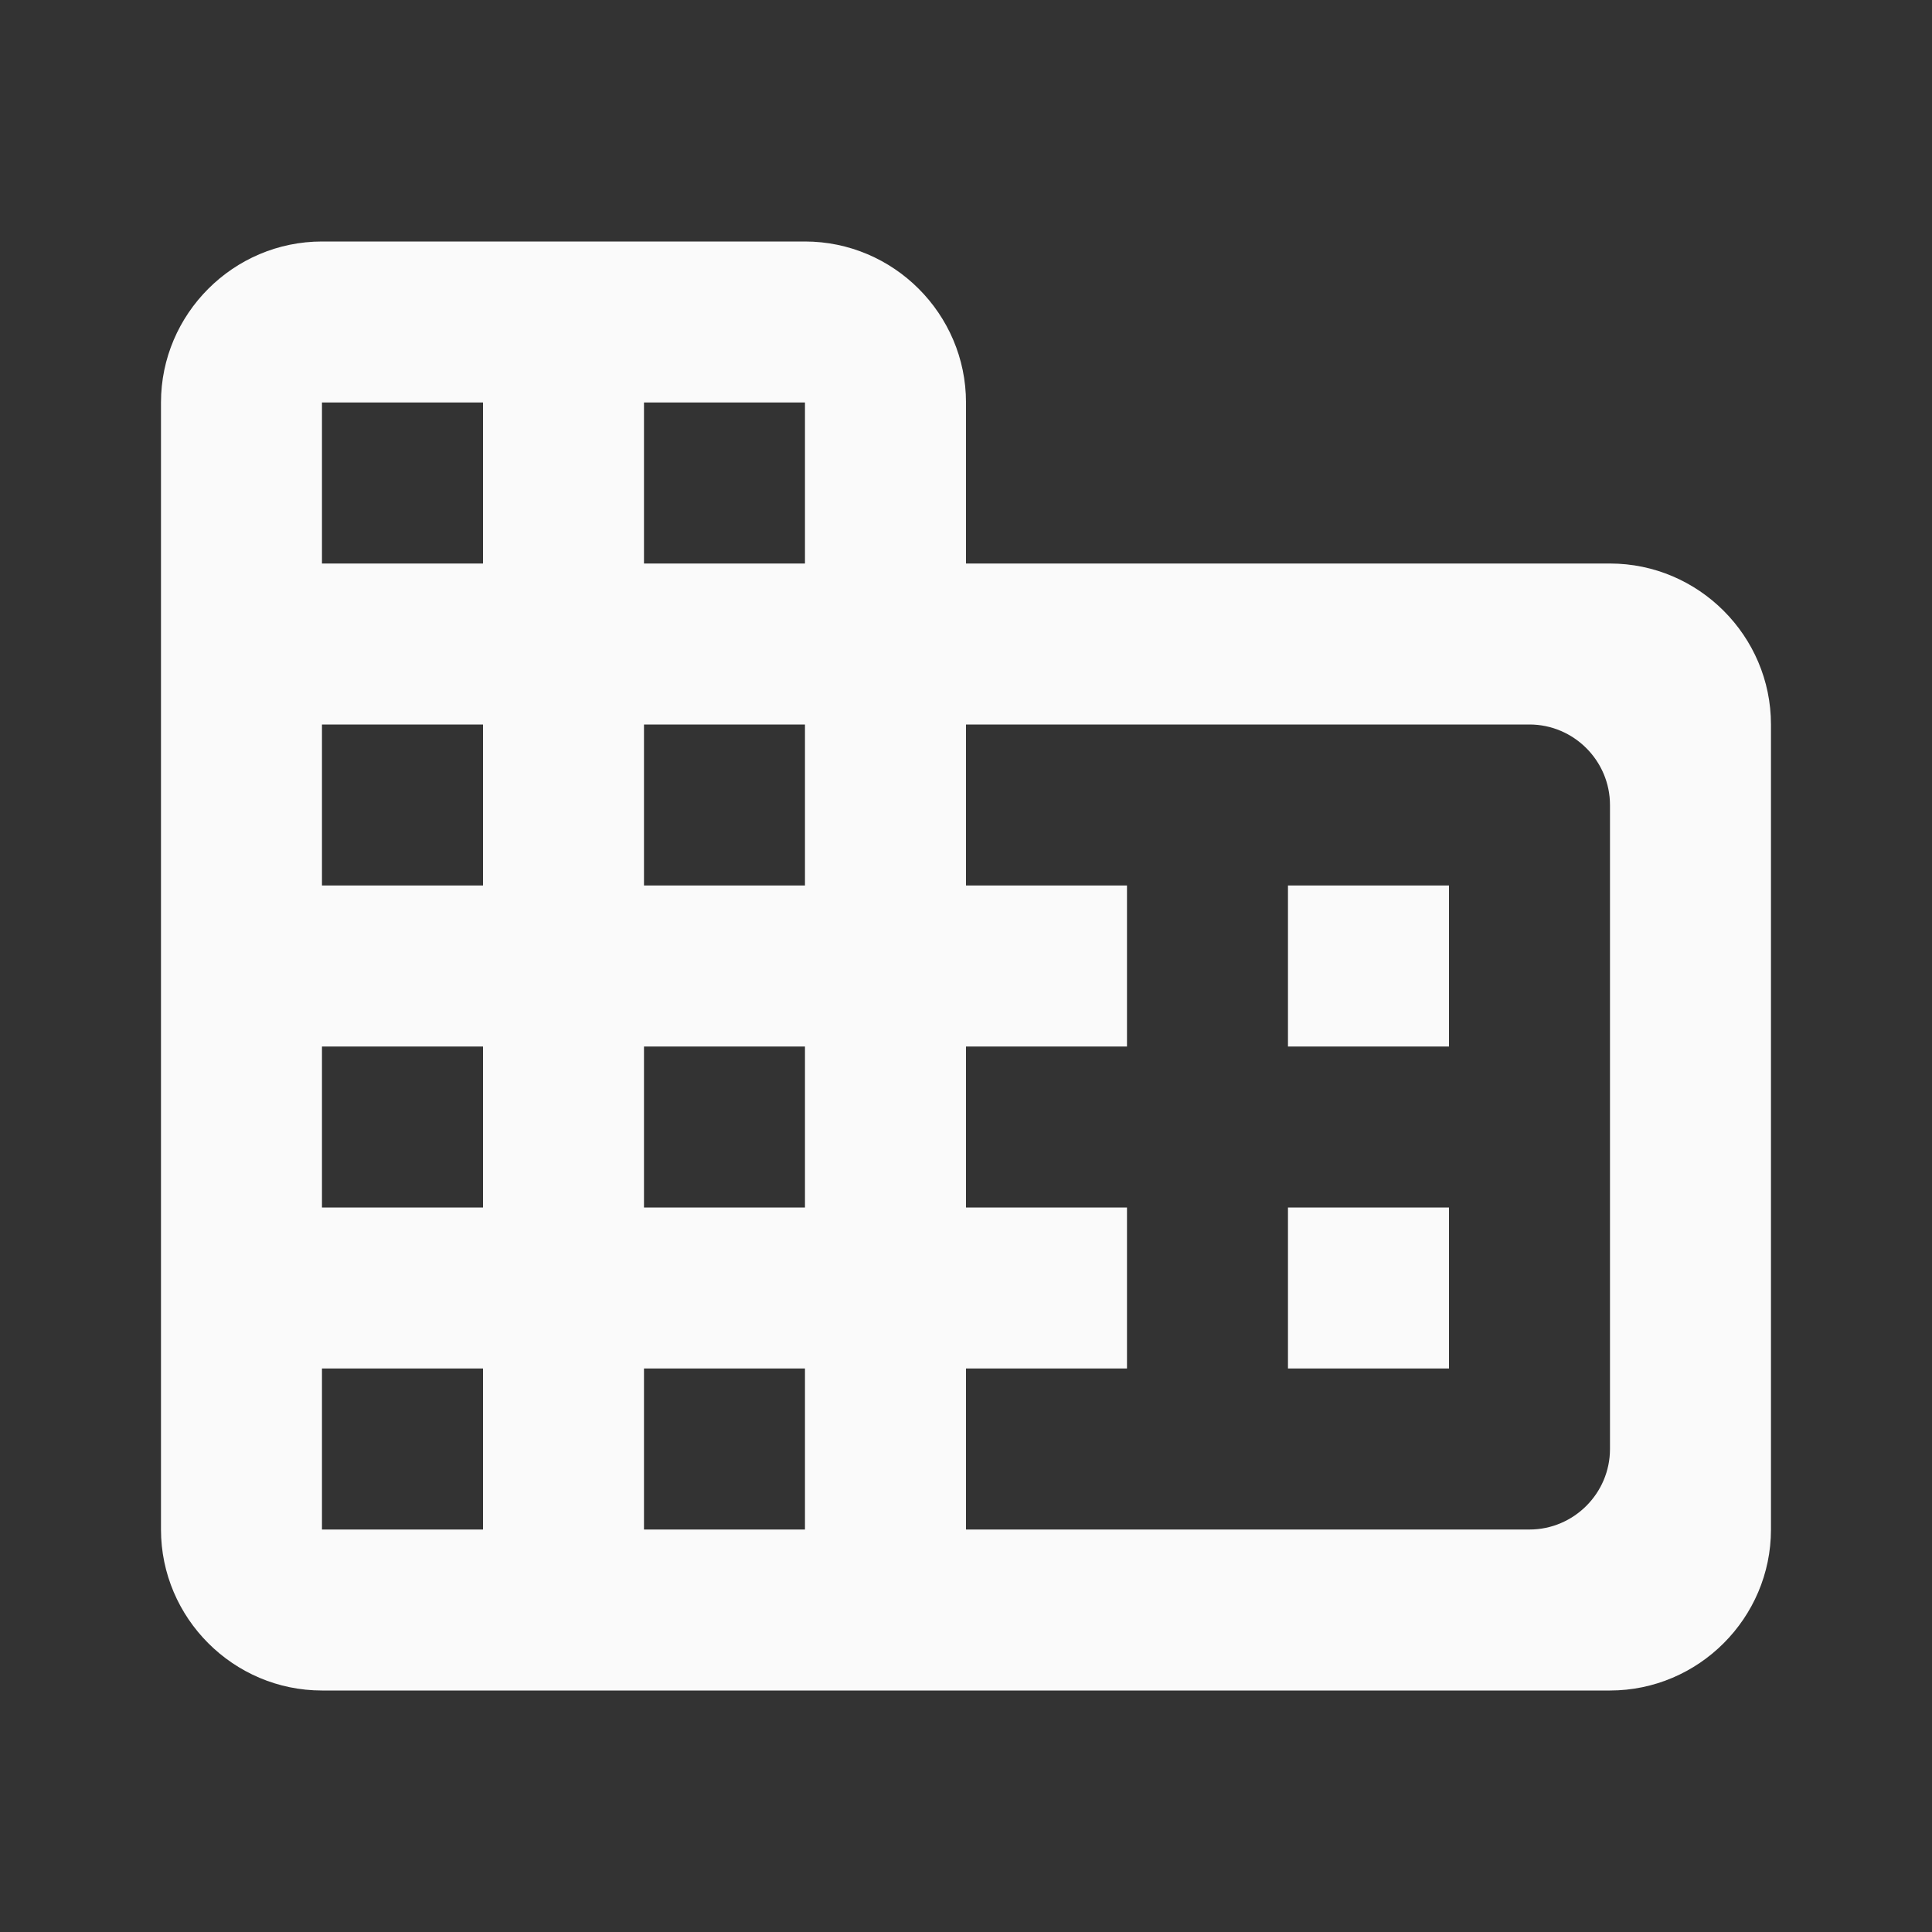
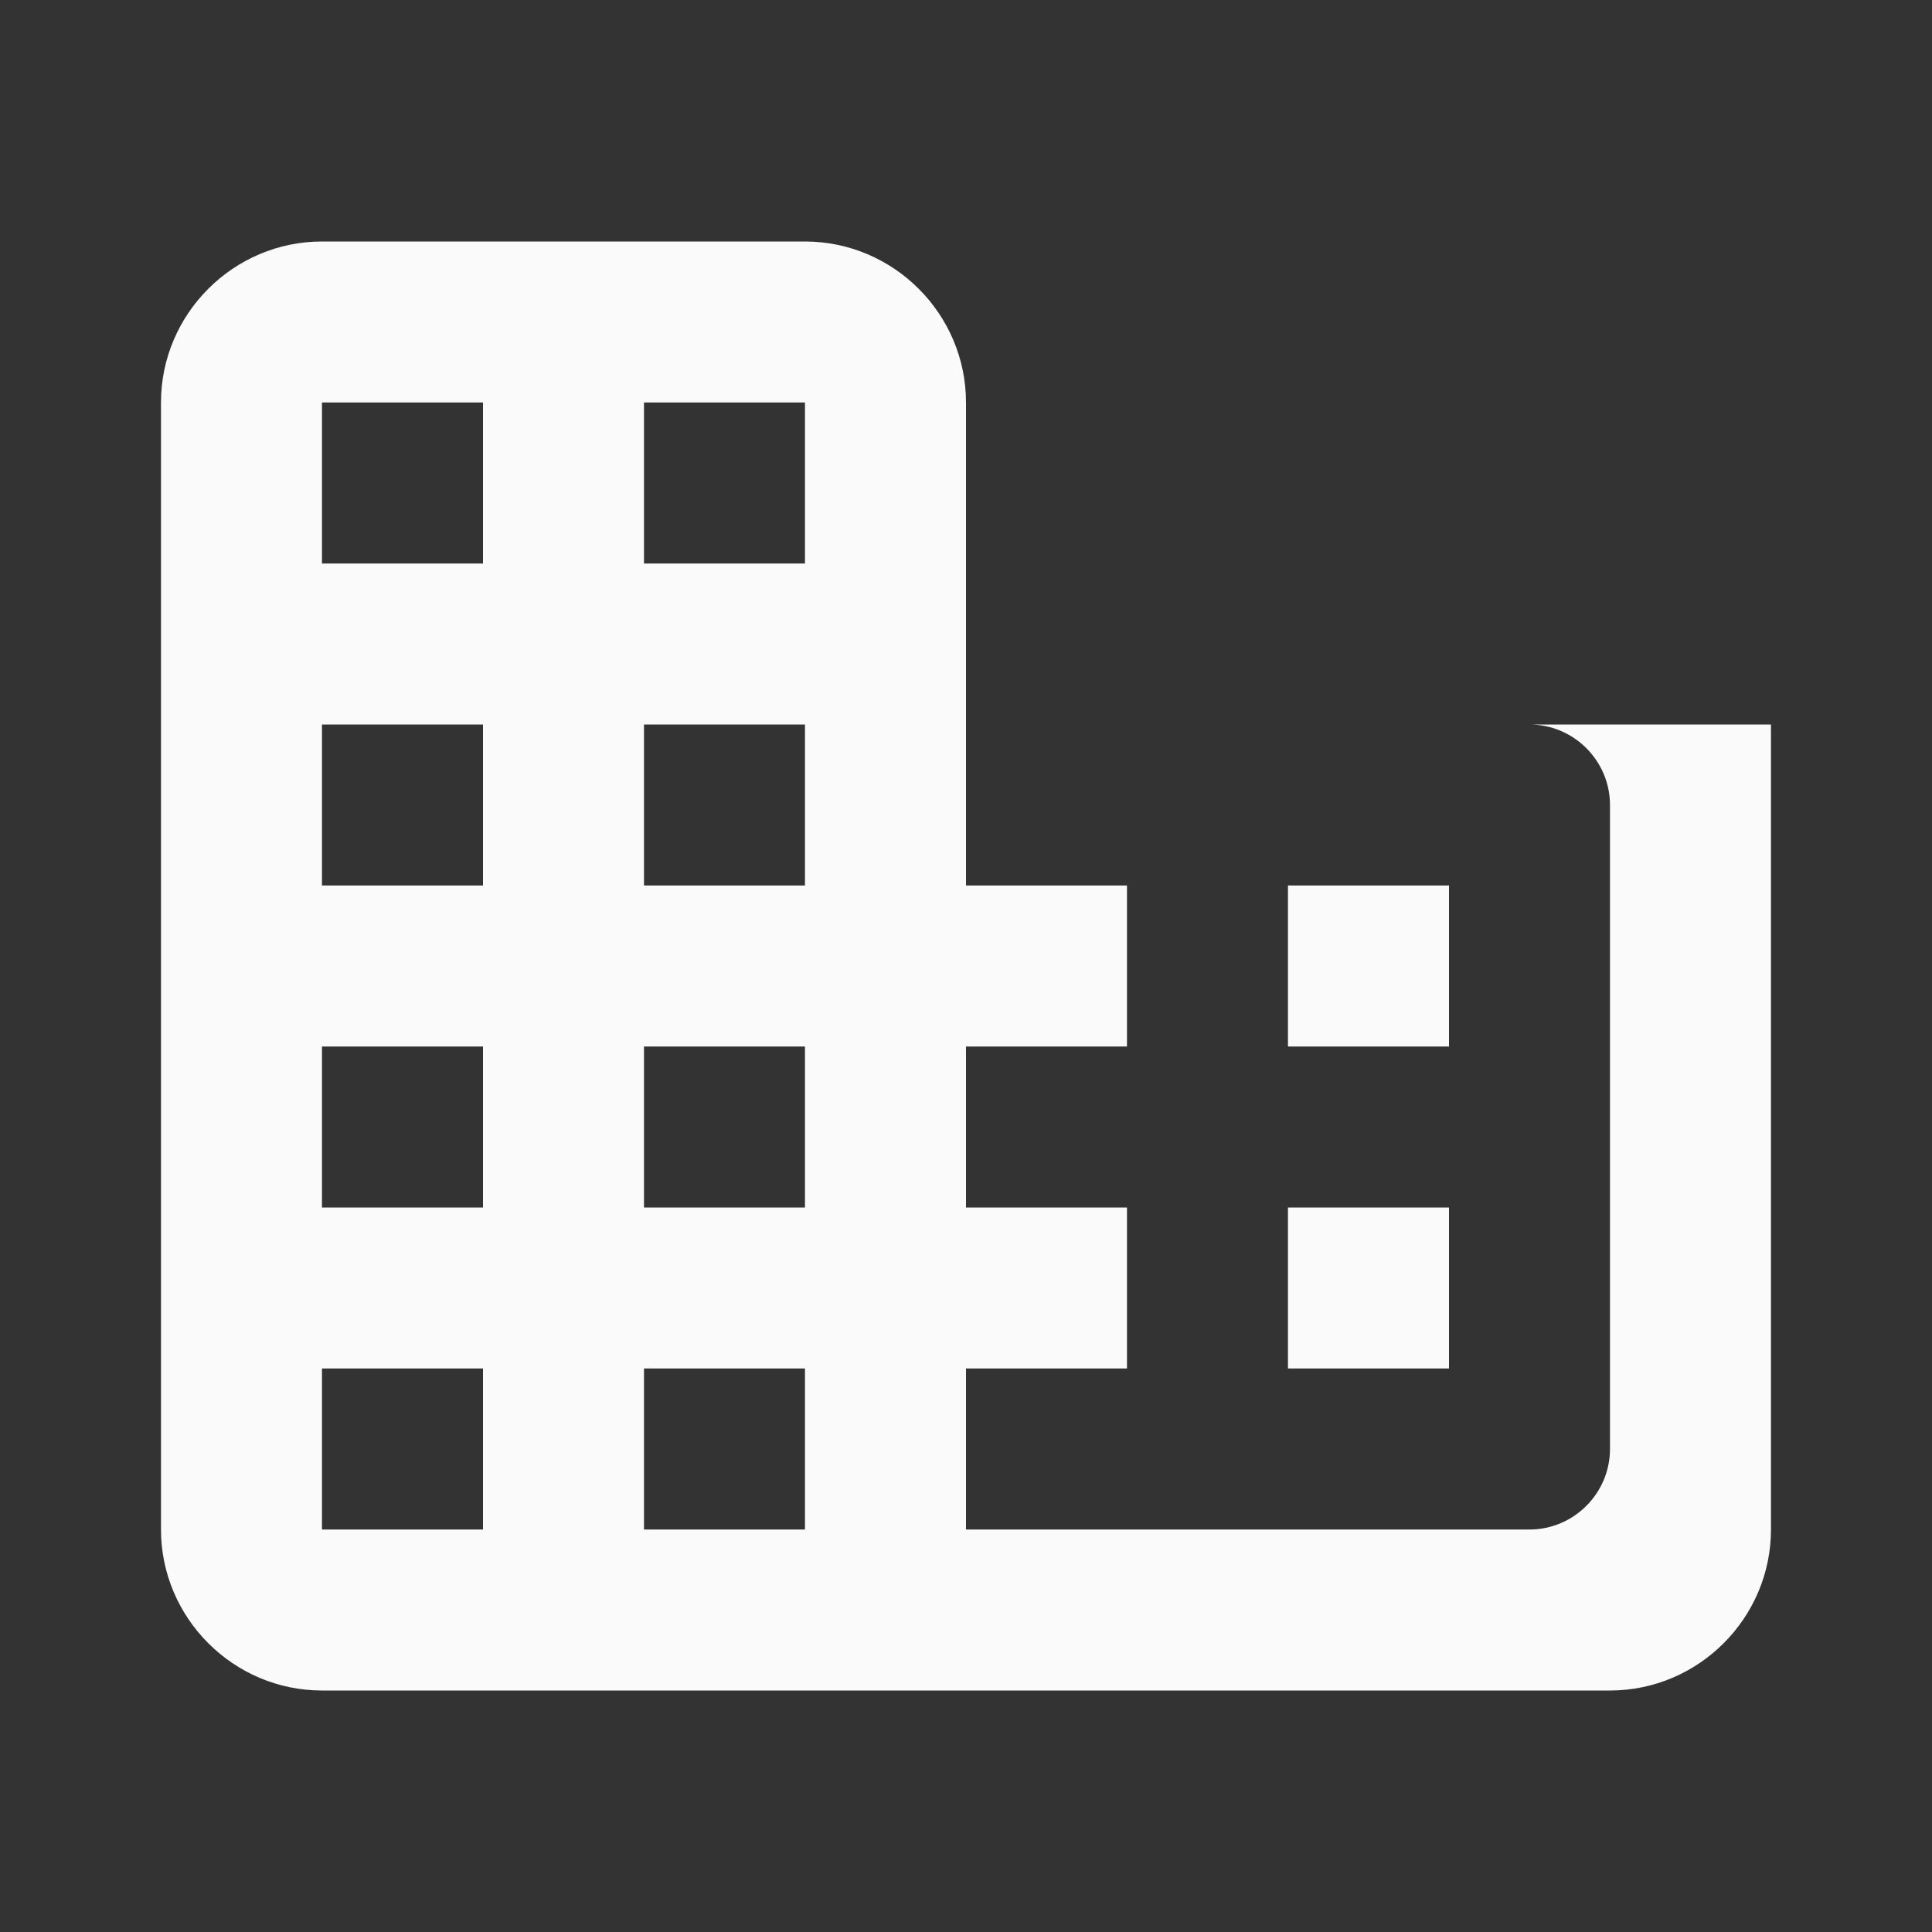
<svg xmlns="http://www.w3.org/2000/svg" width="40" height="40" viewBox="0 0 40 40" fill="none">
  <rect x="0" y="0" width="40" height="40" fill="#333333" stroke="none" />
-   <path d="M20 11.667V8.333C20 6.5 18.5 5 16.666 5H6.666C4.833 5 3.333 6.5 3.333 8.333V31.667C3.333 33.5 4.833 35 6.666 35H33.333C35.166 35 36.666 33.5 36.666 31.667V15C36.666 13.167 35.166 11.667 33.333 11.667H20ZM10 31.667H6.666V28.333H10V31.667ZM10 25H6.666V21.667H10V25ZM10 18.333H6.666V15H10V18.333ZM10 11.667H6.666V8.333H10V11.667ZM16.666 31.667H13.333V28.333H16.666V31.667ZM16.666 25H13.333V21.667H16.666V25ZM16.666 18.333H13.333V15H16.666V18.333ZM16.666 11.667H13.333V8.333H16.666V11.667ZM31.666 31.667H20V28.333H23.333V25H20V21.667H23.333V18.333H20V15H31.666C32.583 15 33.333 15.75 33.333 16.667V30C33.333 30.917 32.583 31.667 31.666 31.667ZM30 18.333H26.666V21.667H30V18.333ZM30 25H26.666V28.333H30V25Z" fill="#FAFAFA" />
+   <path d="M20 11.667V8.333C20 6.5 18.5 5 16.666 5H6.666C4.833 5 3.333 6.5 3.333 8.333V31.667C3.333 33.5 4.833 35 6.666 35H33.333C35.166 35 36.666 33.5 36.666 31.667V15H20ZM10 31.667H6.666V28.333H10V31.667ZM10 25H6.666V21.667H10V25ZM10 18.333H6.666V15H10V18.333ZM10 11.667H6.666V8.333H10V11.667ZM16.666 31.667H13.333V28.333H16.666V31.667ZM16.666 25H13.333V21.667H16.666V25ZM16.666 18.333H13.333V15H16.666V18.333ZM16.666 11.667H13.333V8.333H16.666V11.667ZM31.666 31.667H20V28.333H23.333V25H20V21.667H23.333V18.333H20V15H31.666C32.583 15 33.333 15.75 33.333 16.667V30C33.333 30.917 32.583 31.667 31.666 31.667ZM30 18.333H26.666V21.667H30V18.333ZM30 25H26.666V28.333H30V25Z" fill="#FAFAFA" />
</svg>